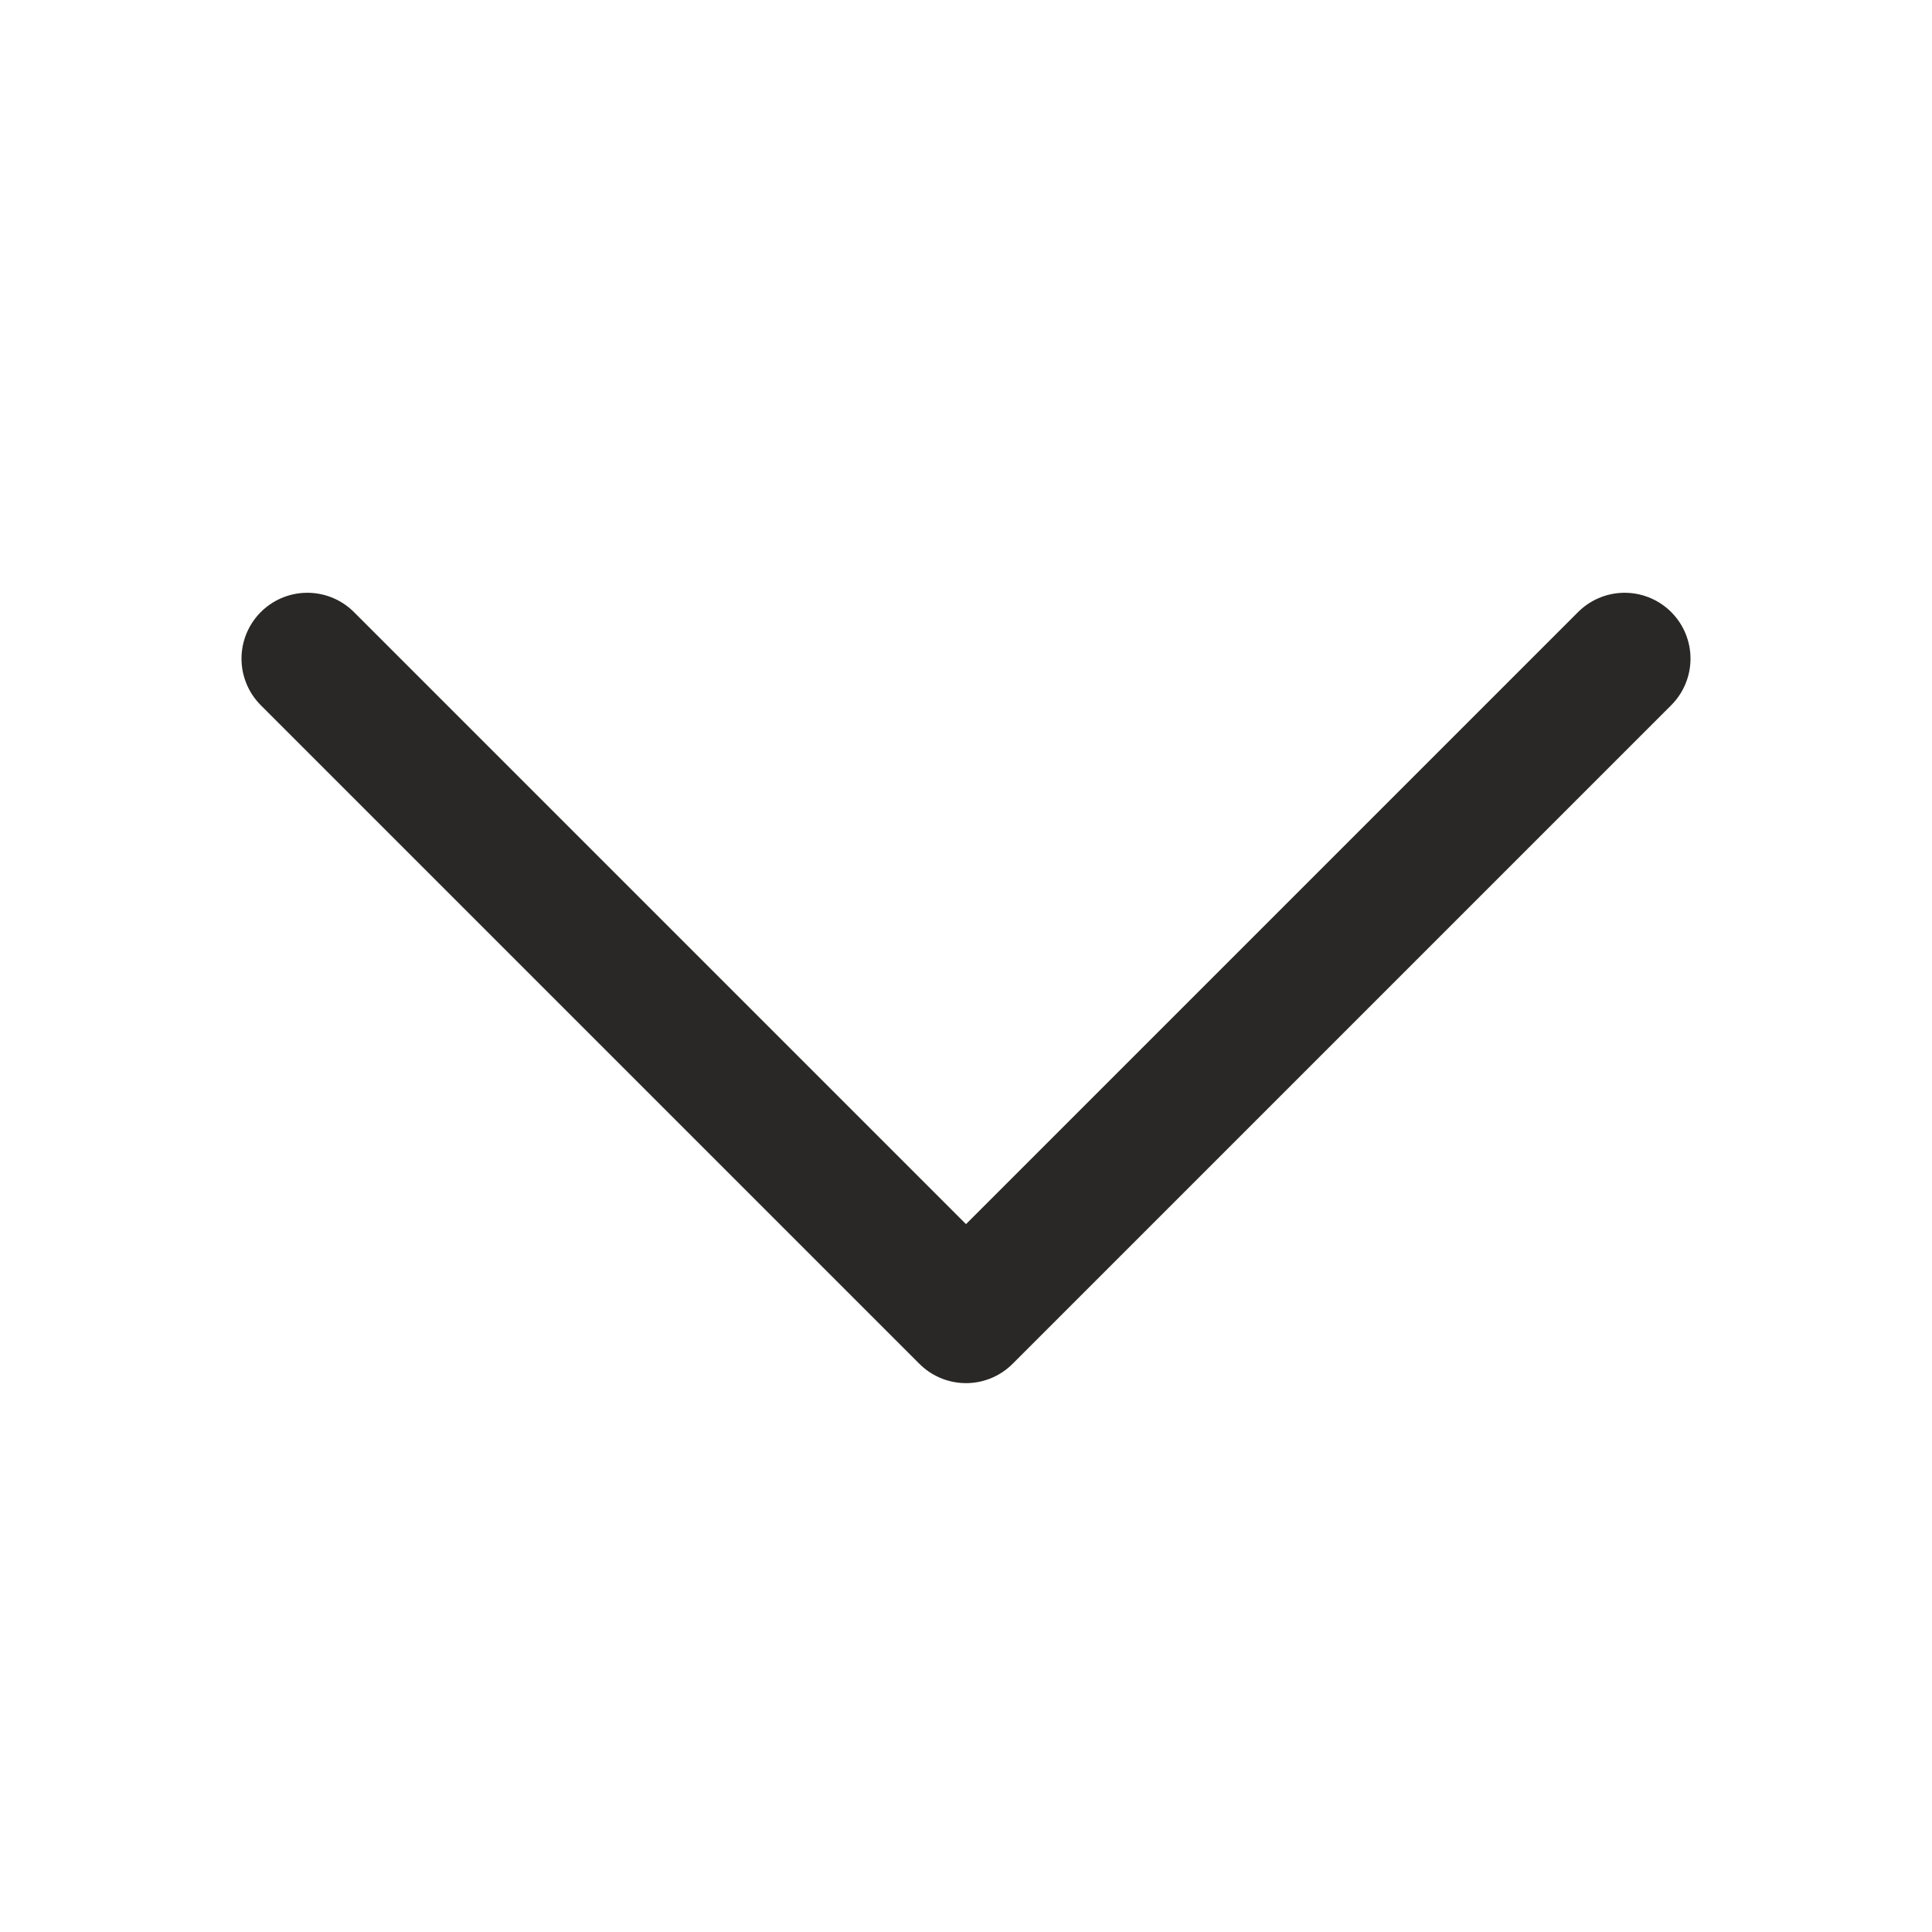
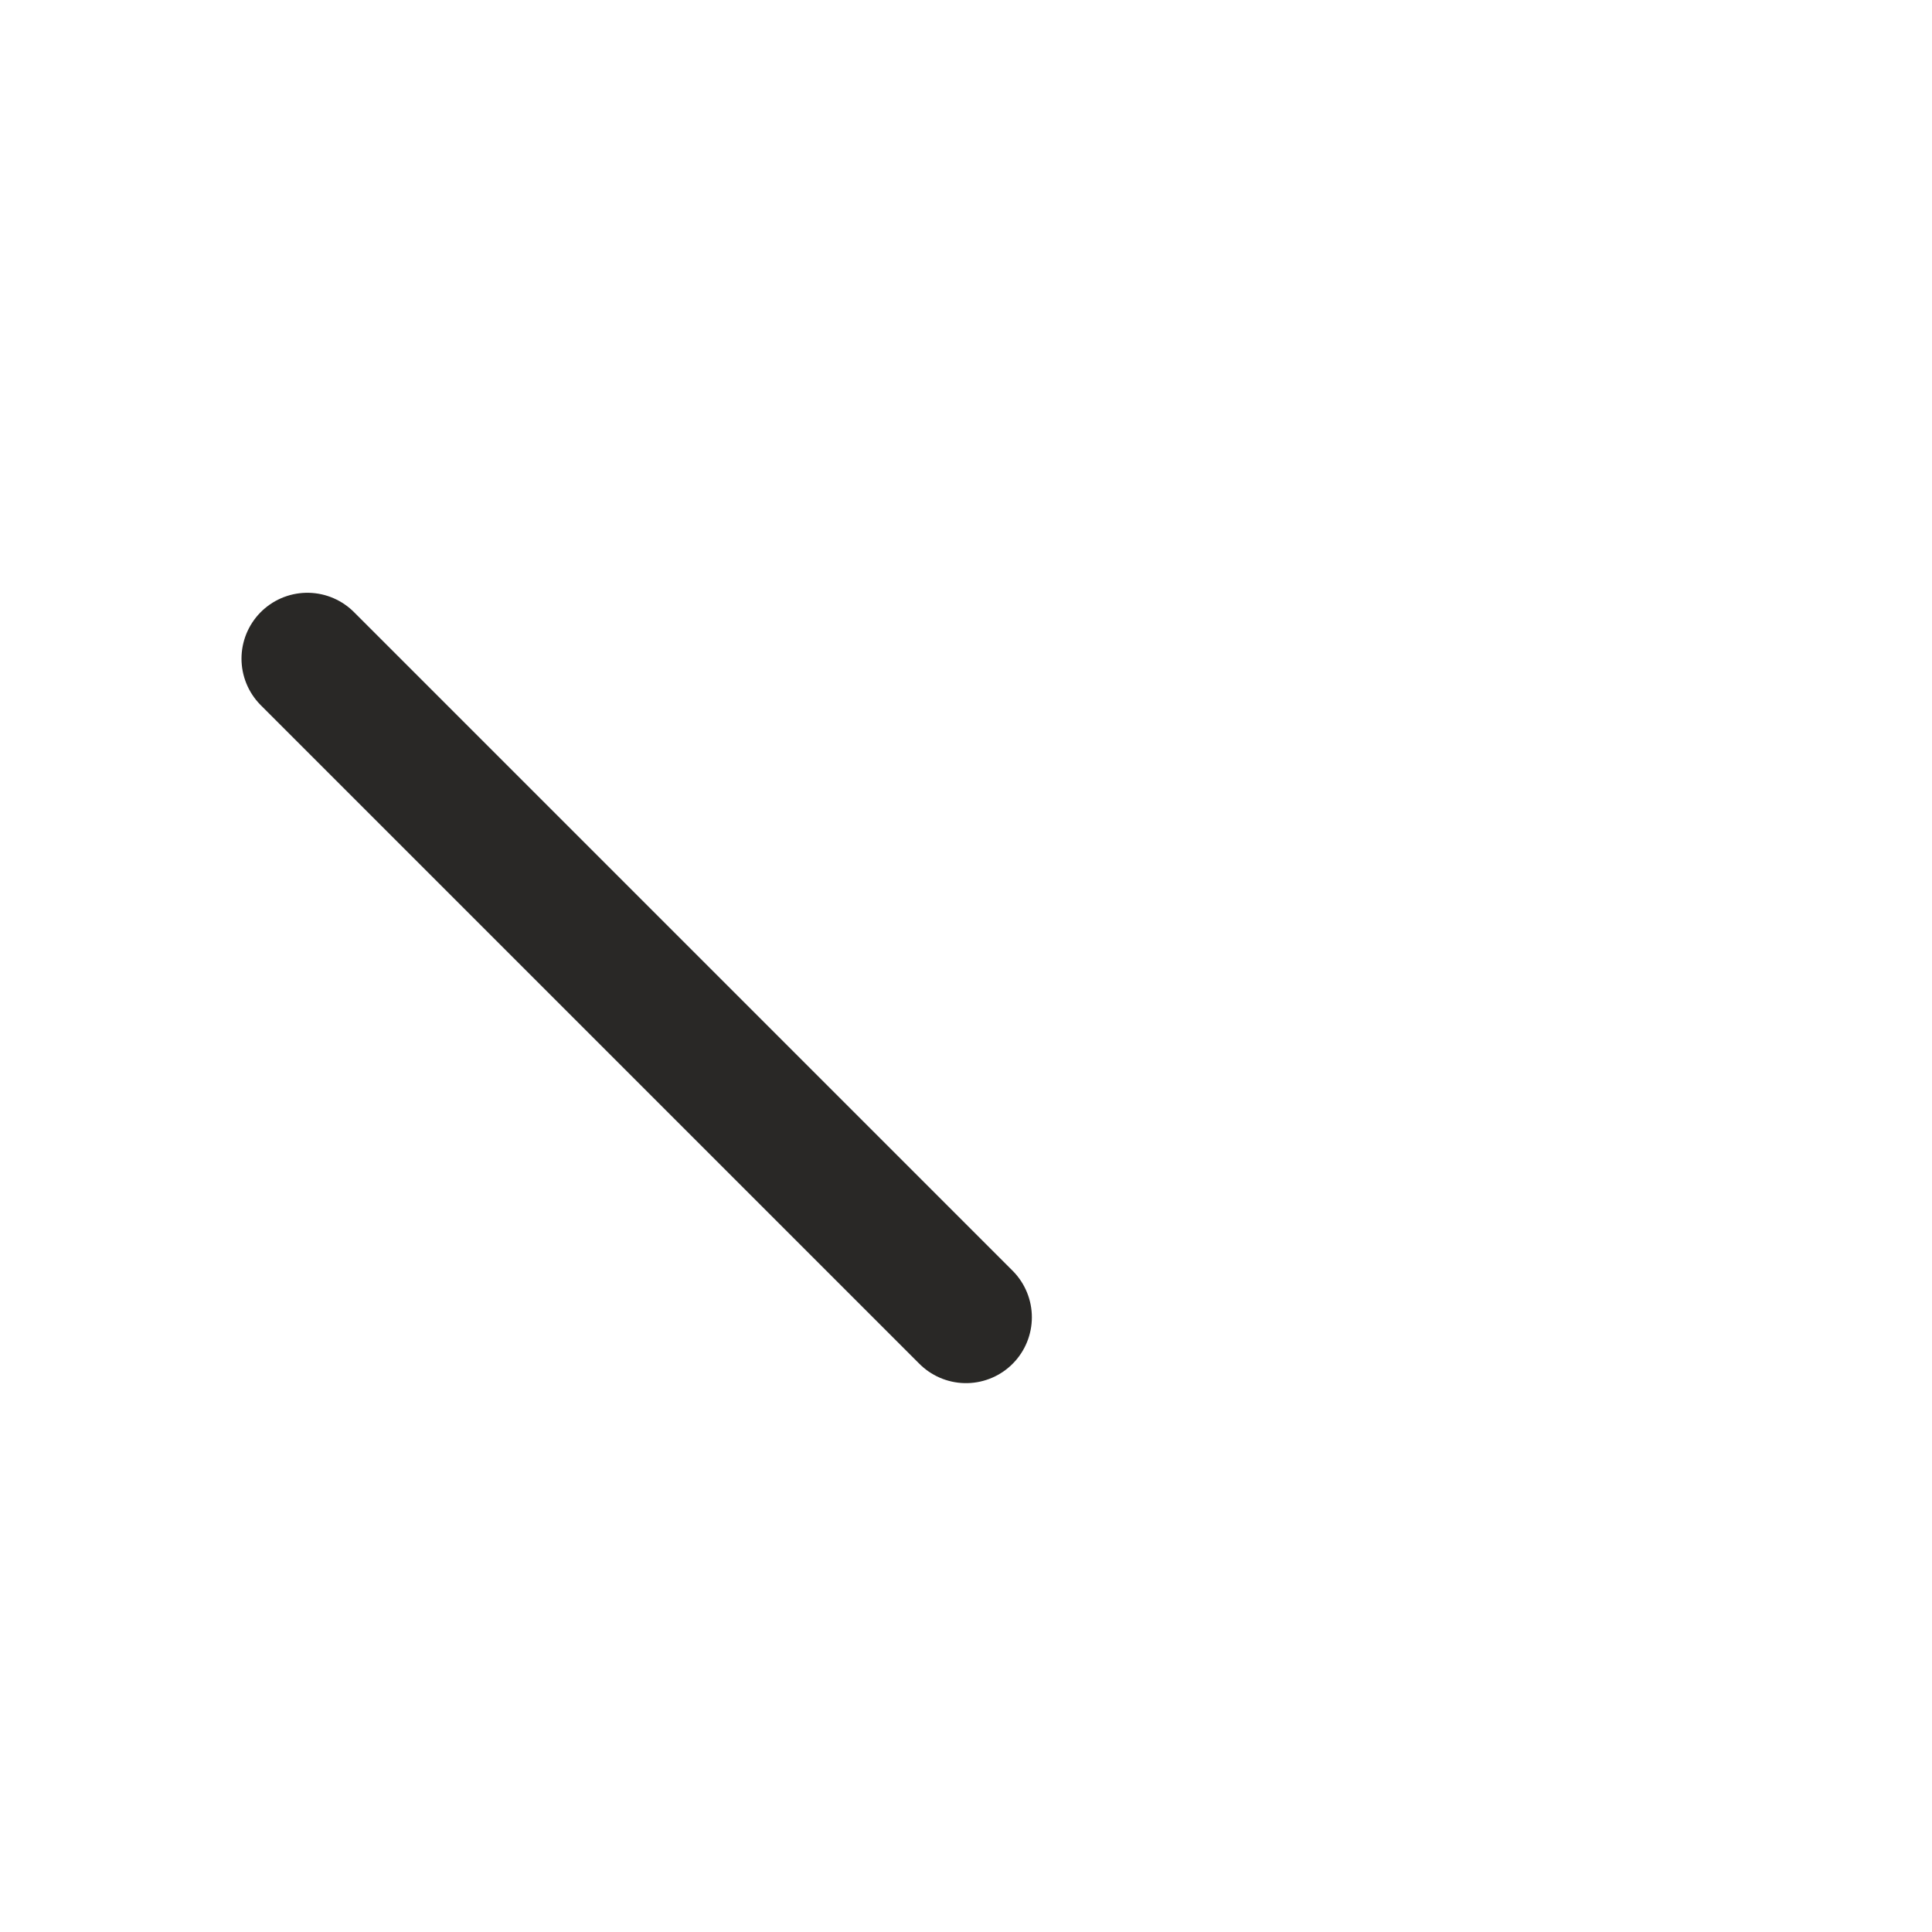
<svg xmlns="http://www.w3.org/2000/svg" viewBox="0 0 44.00 44.00" data-guides="{&quot;vertical&quot;:[],&quot;horizontal&quot;:[]}">
-   <path fill="none" stroke="#292826" fill-opacity="1" stroke-width="3" stroke-opacity="1" stroke-linecap="round" stroke-linejoin="round" id="tSvg168a287f60d" title="Path 1" d="M7 15C12 20 17 25 22 30C27 25 32 20 37 15" />
+   <path fill="none" stroke="#292826" fill-opacity="1" stroke-width="3" stroke-opacity="1" stroke-linecap="round" stroke-linejoin="round" id="tSvg168a287f60d" title="Path 1" d="M7 15C12 20 17 25 22 30" />
  <defs />
</svg>